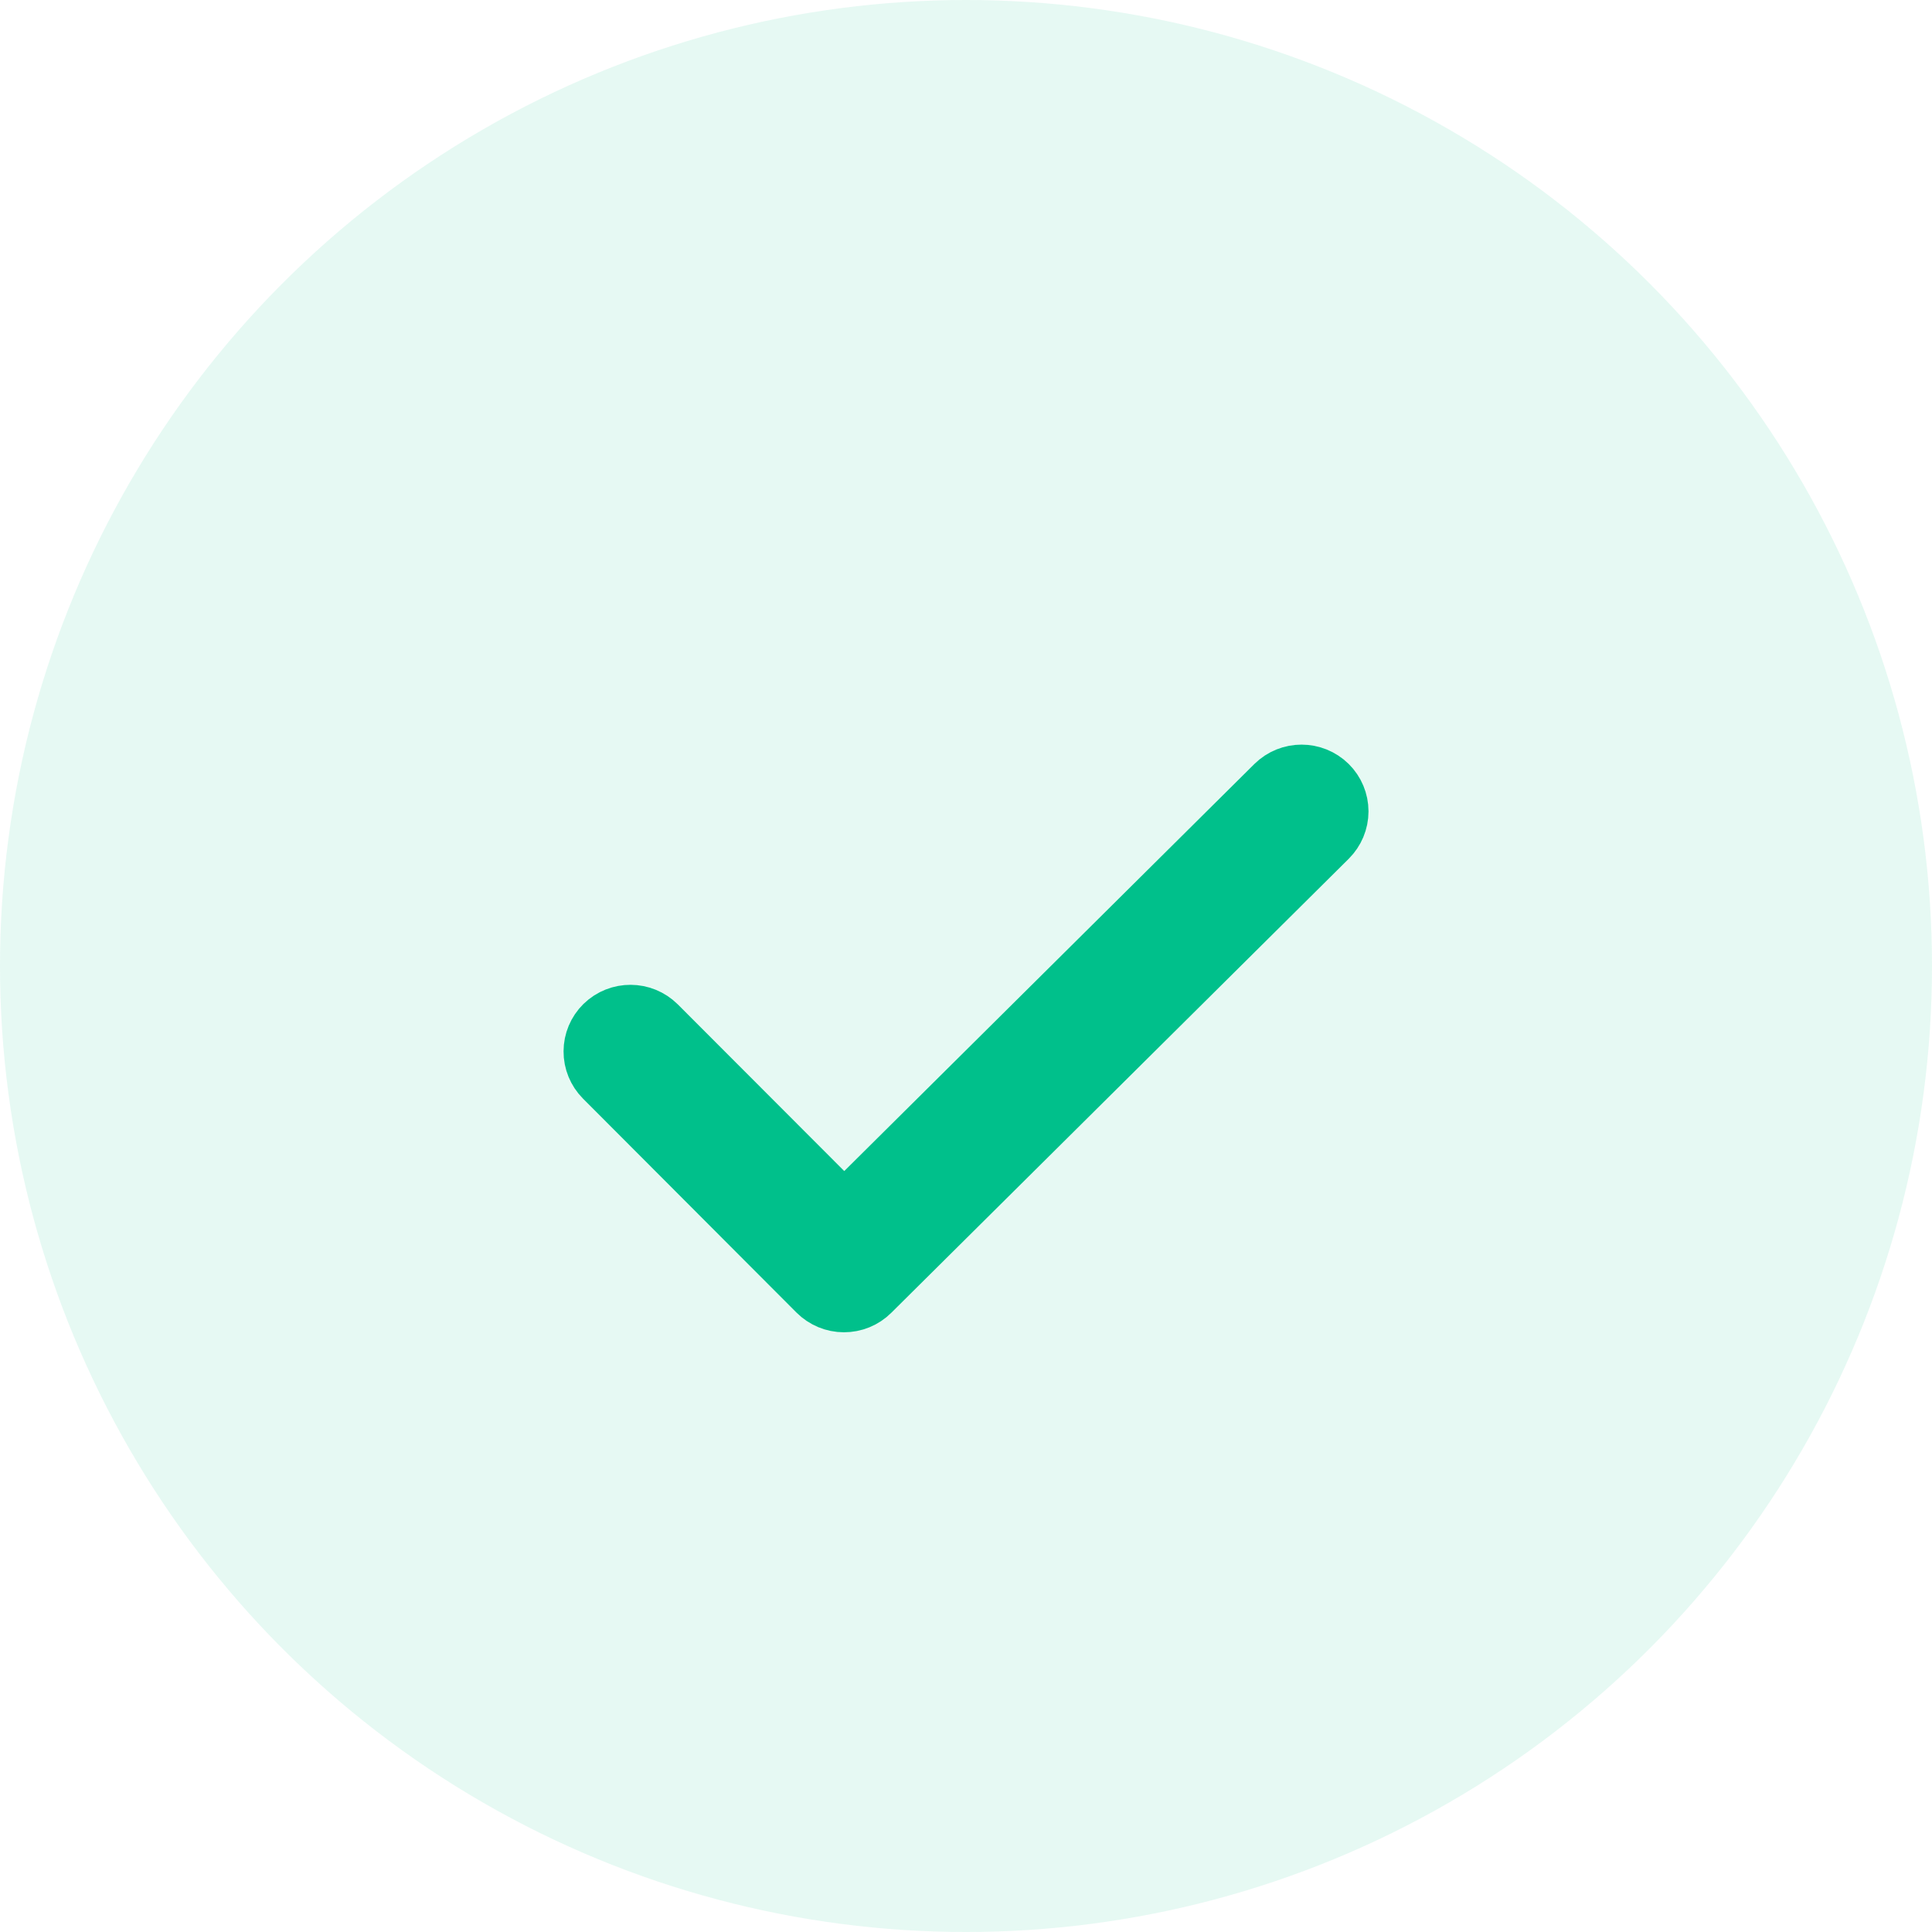
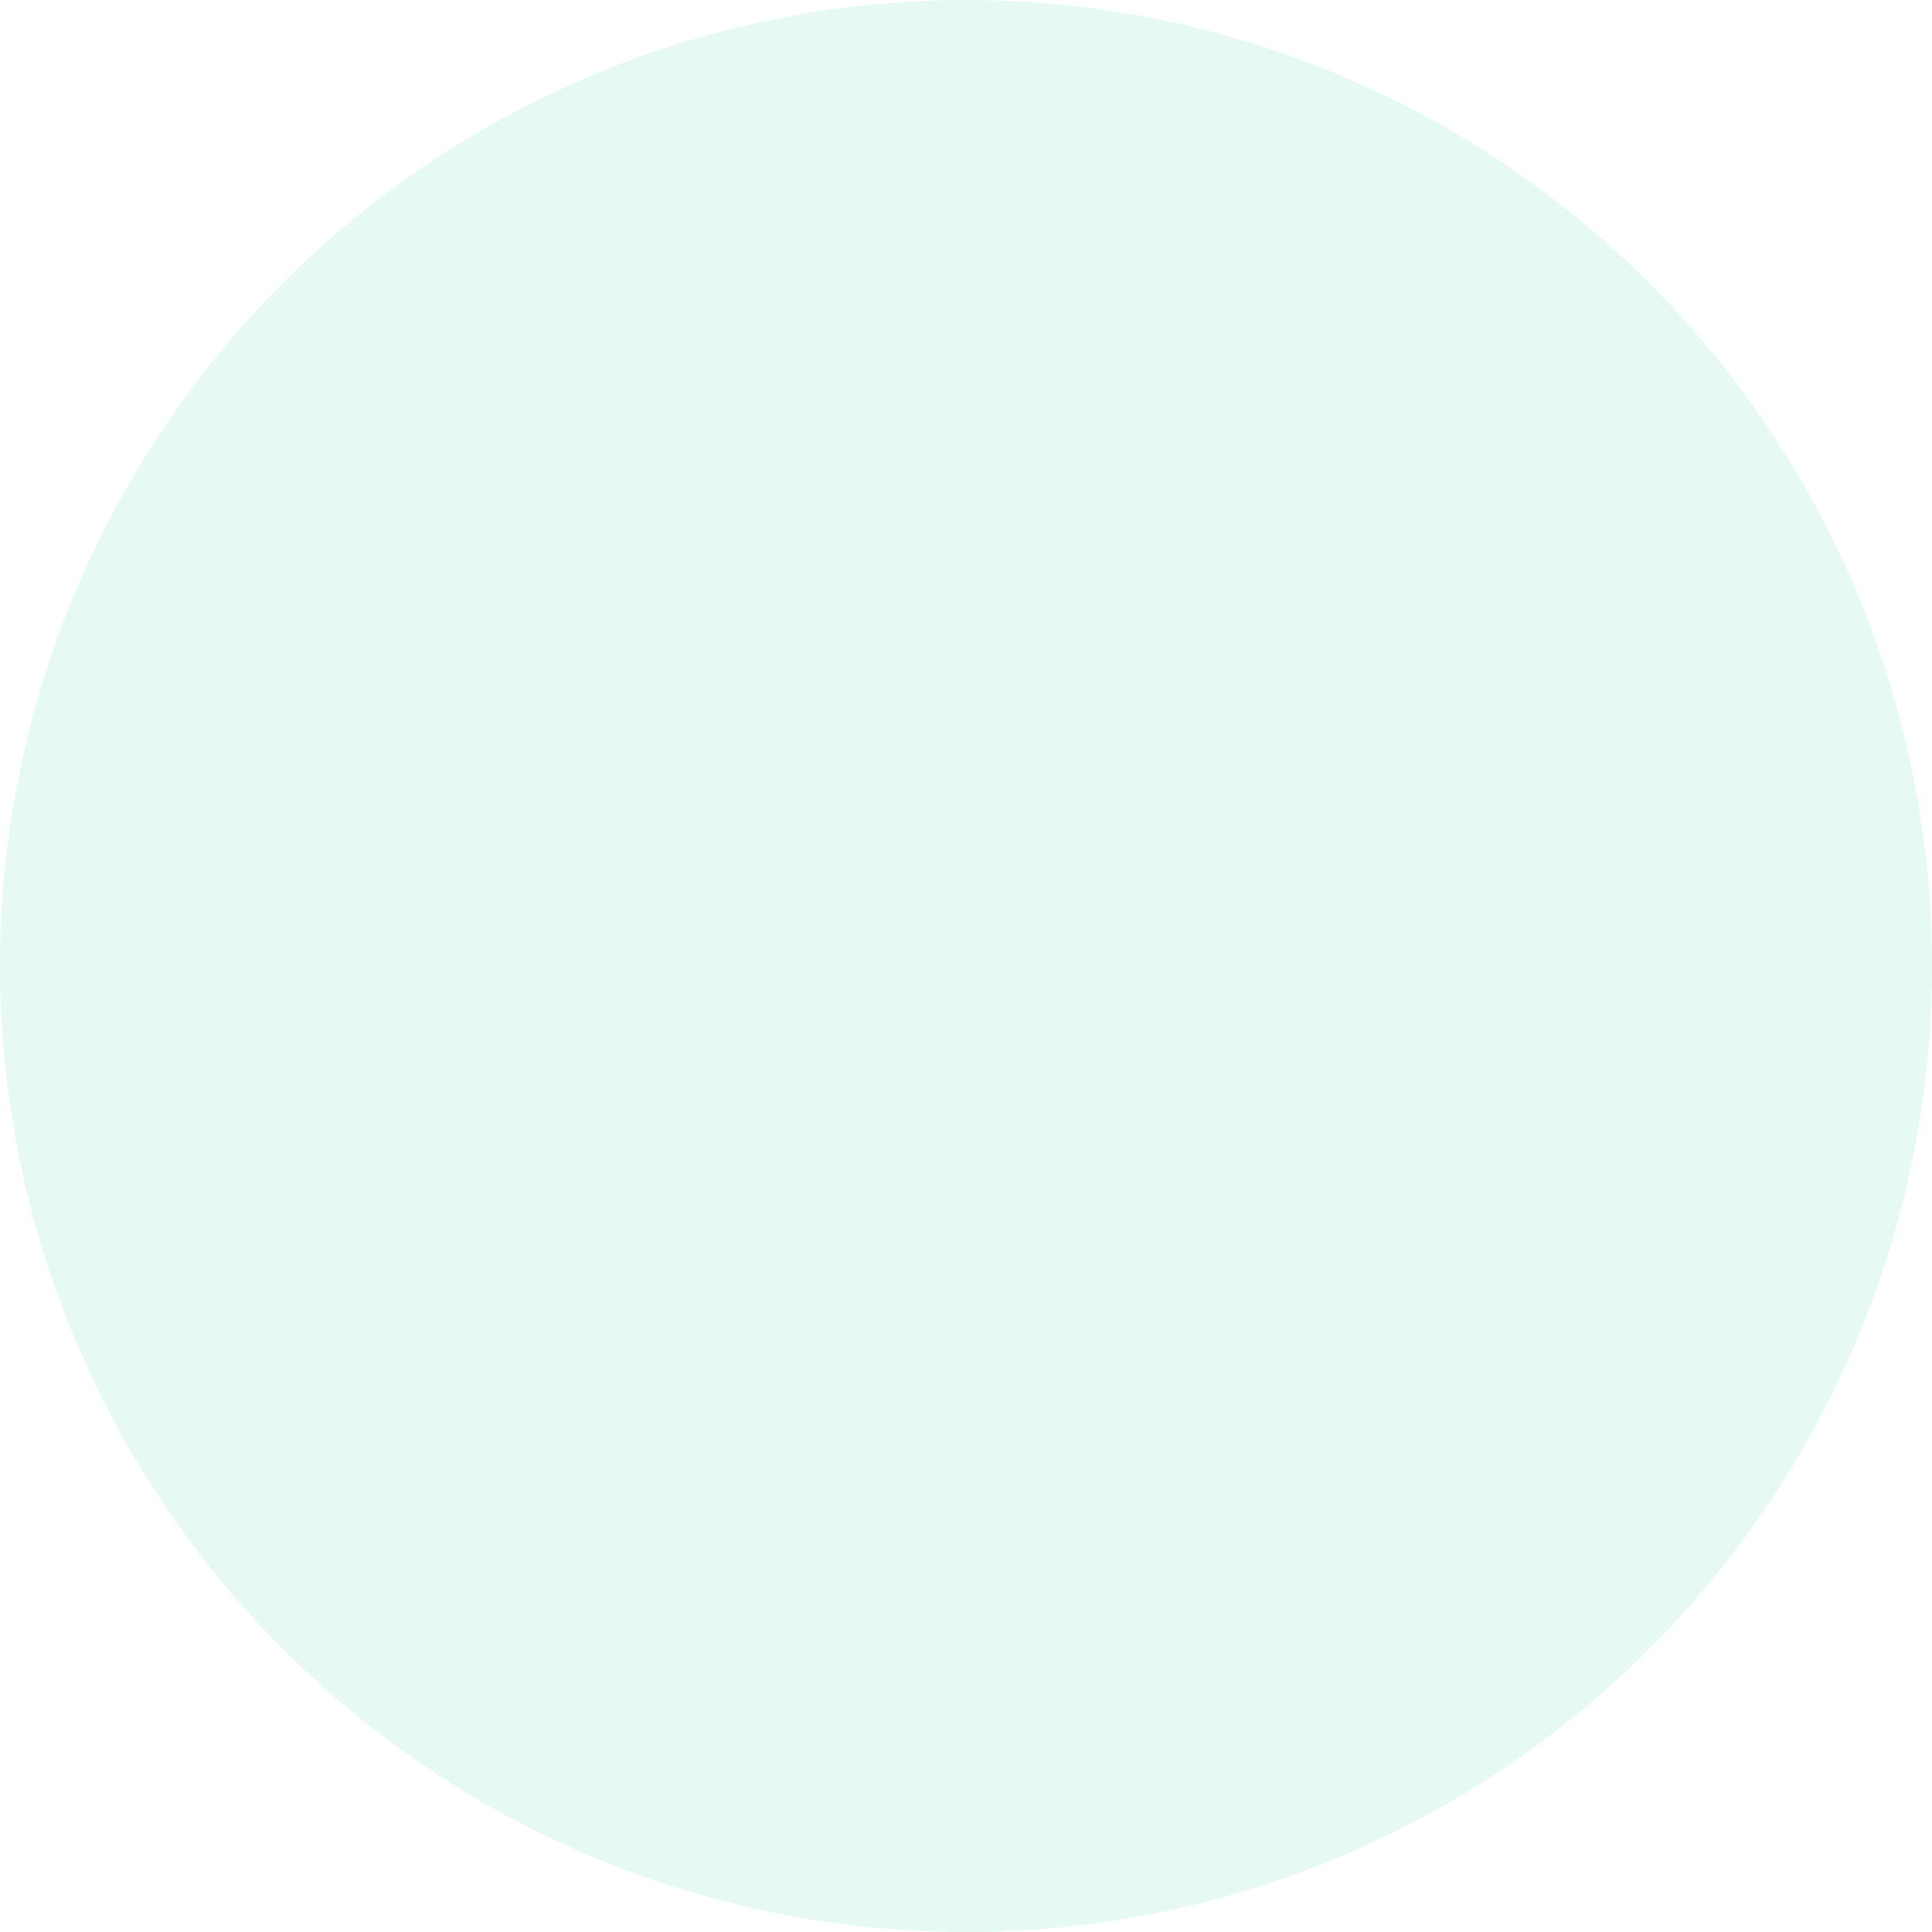
<svg xmlns="http://www.w3.org/2000/svg" width="36px" height="36px" viewBox="0 0 36 36" version="1.1">
  <title>icon_green-check-green-circle</title>
  <desc>Created with Sketch.</desc>
  <g id="Products-Content----WIP" stroke="none" stroke-width="1" fill="none" fill-rule="evenodd">
    <g id="Product---SMS" transform="translate(-221, -2077)" fill-rule="nonzero">
      <g id="icon_green-check-green-circle" transform="translate(221, 2077)">
        <circle id="Oval" fill-opacity="0.1" fill="#00C08B" cx="18" cy="18" r="18" />
-         <path d="M15.727,24.075 L15.725,24.075 C15.593,24.075 15.467,24.022 15.373,23.929 L11.394,19.941 C11.302,19.848 11.25,19.722 11.251,19.591 C11.251,19.46 11.304,19.335 11.397,19.243 C11.593,19.052 11.906,19.053 12.101,19.247 L15.729,22.88 L23.901,14.769 C24.096,14.577 24.409,14.577 24.604,14.769 C24.697,14.861 24.75,14.987 24.75,15.119 C24.75,15.25 24.697,15.376 24.604,15.469 L16.078,23.931 C15.985,24.024 15.858,24.075 15.726,24.075 L15.727,24.075 Z" id="Path" stroke="#00C08B" stroke-width="1.5" />
      </g>
    </g>
  </g>
</svg>